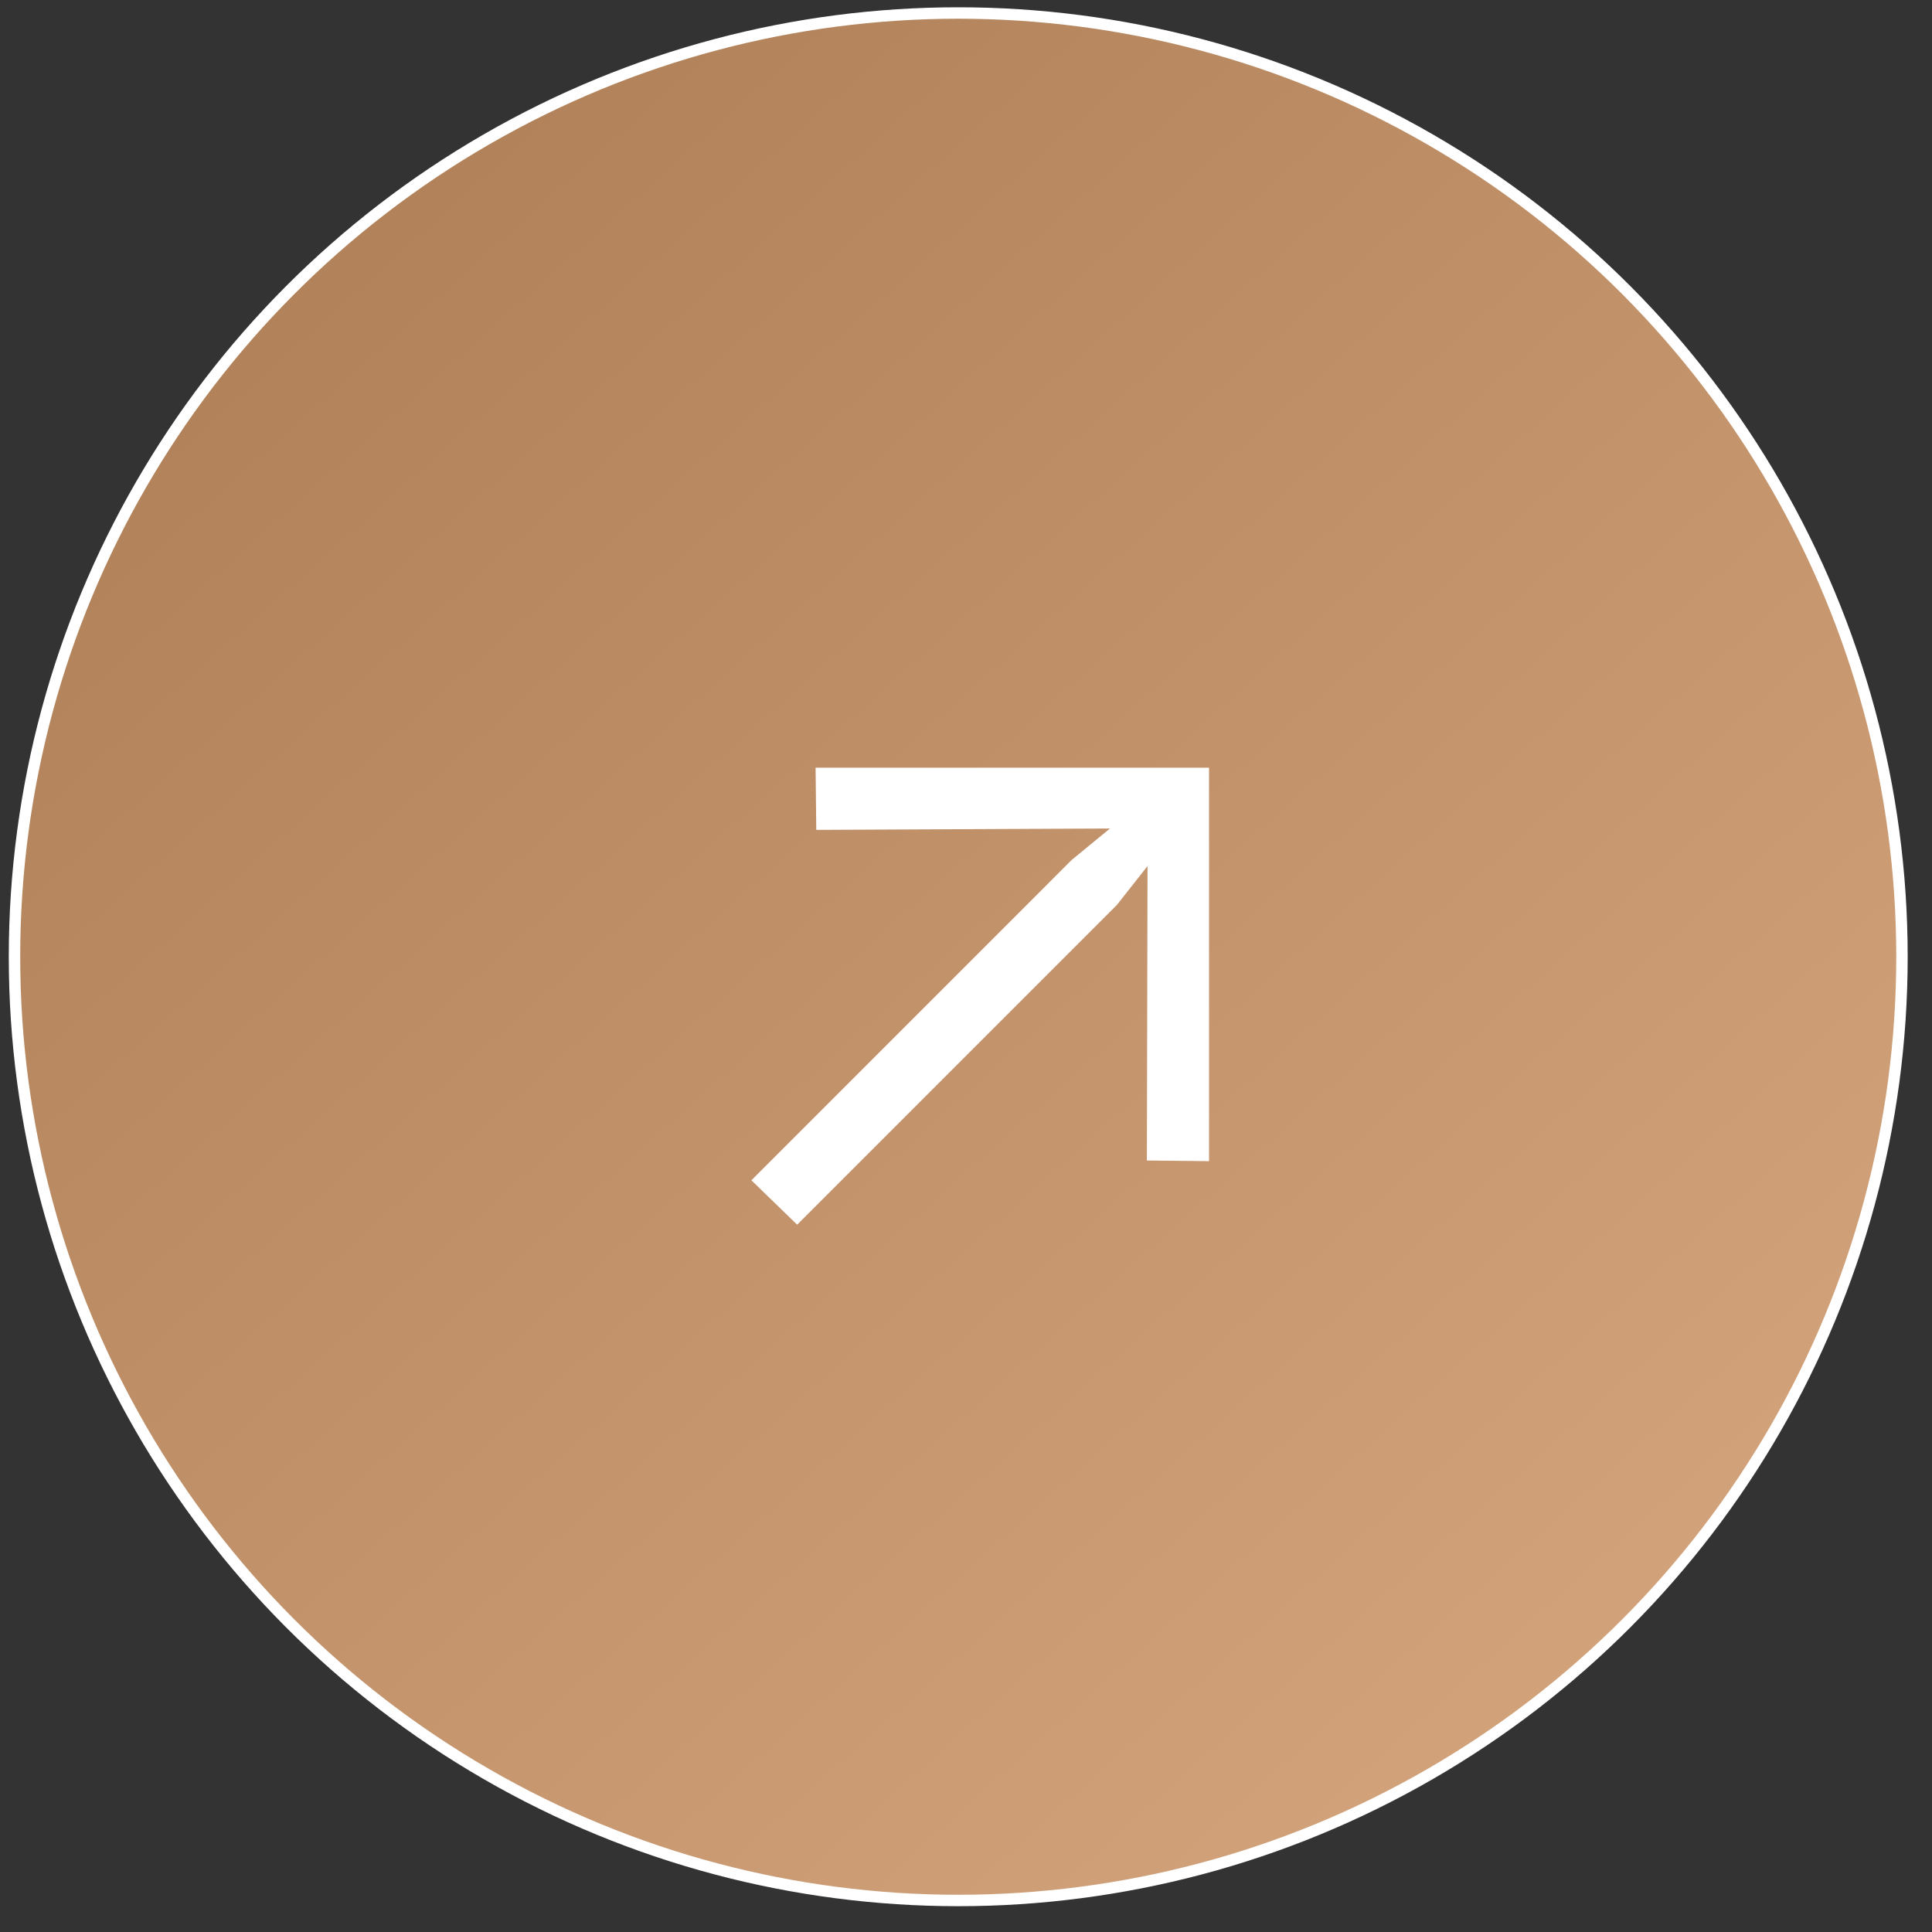
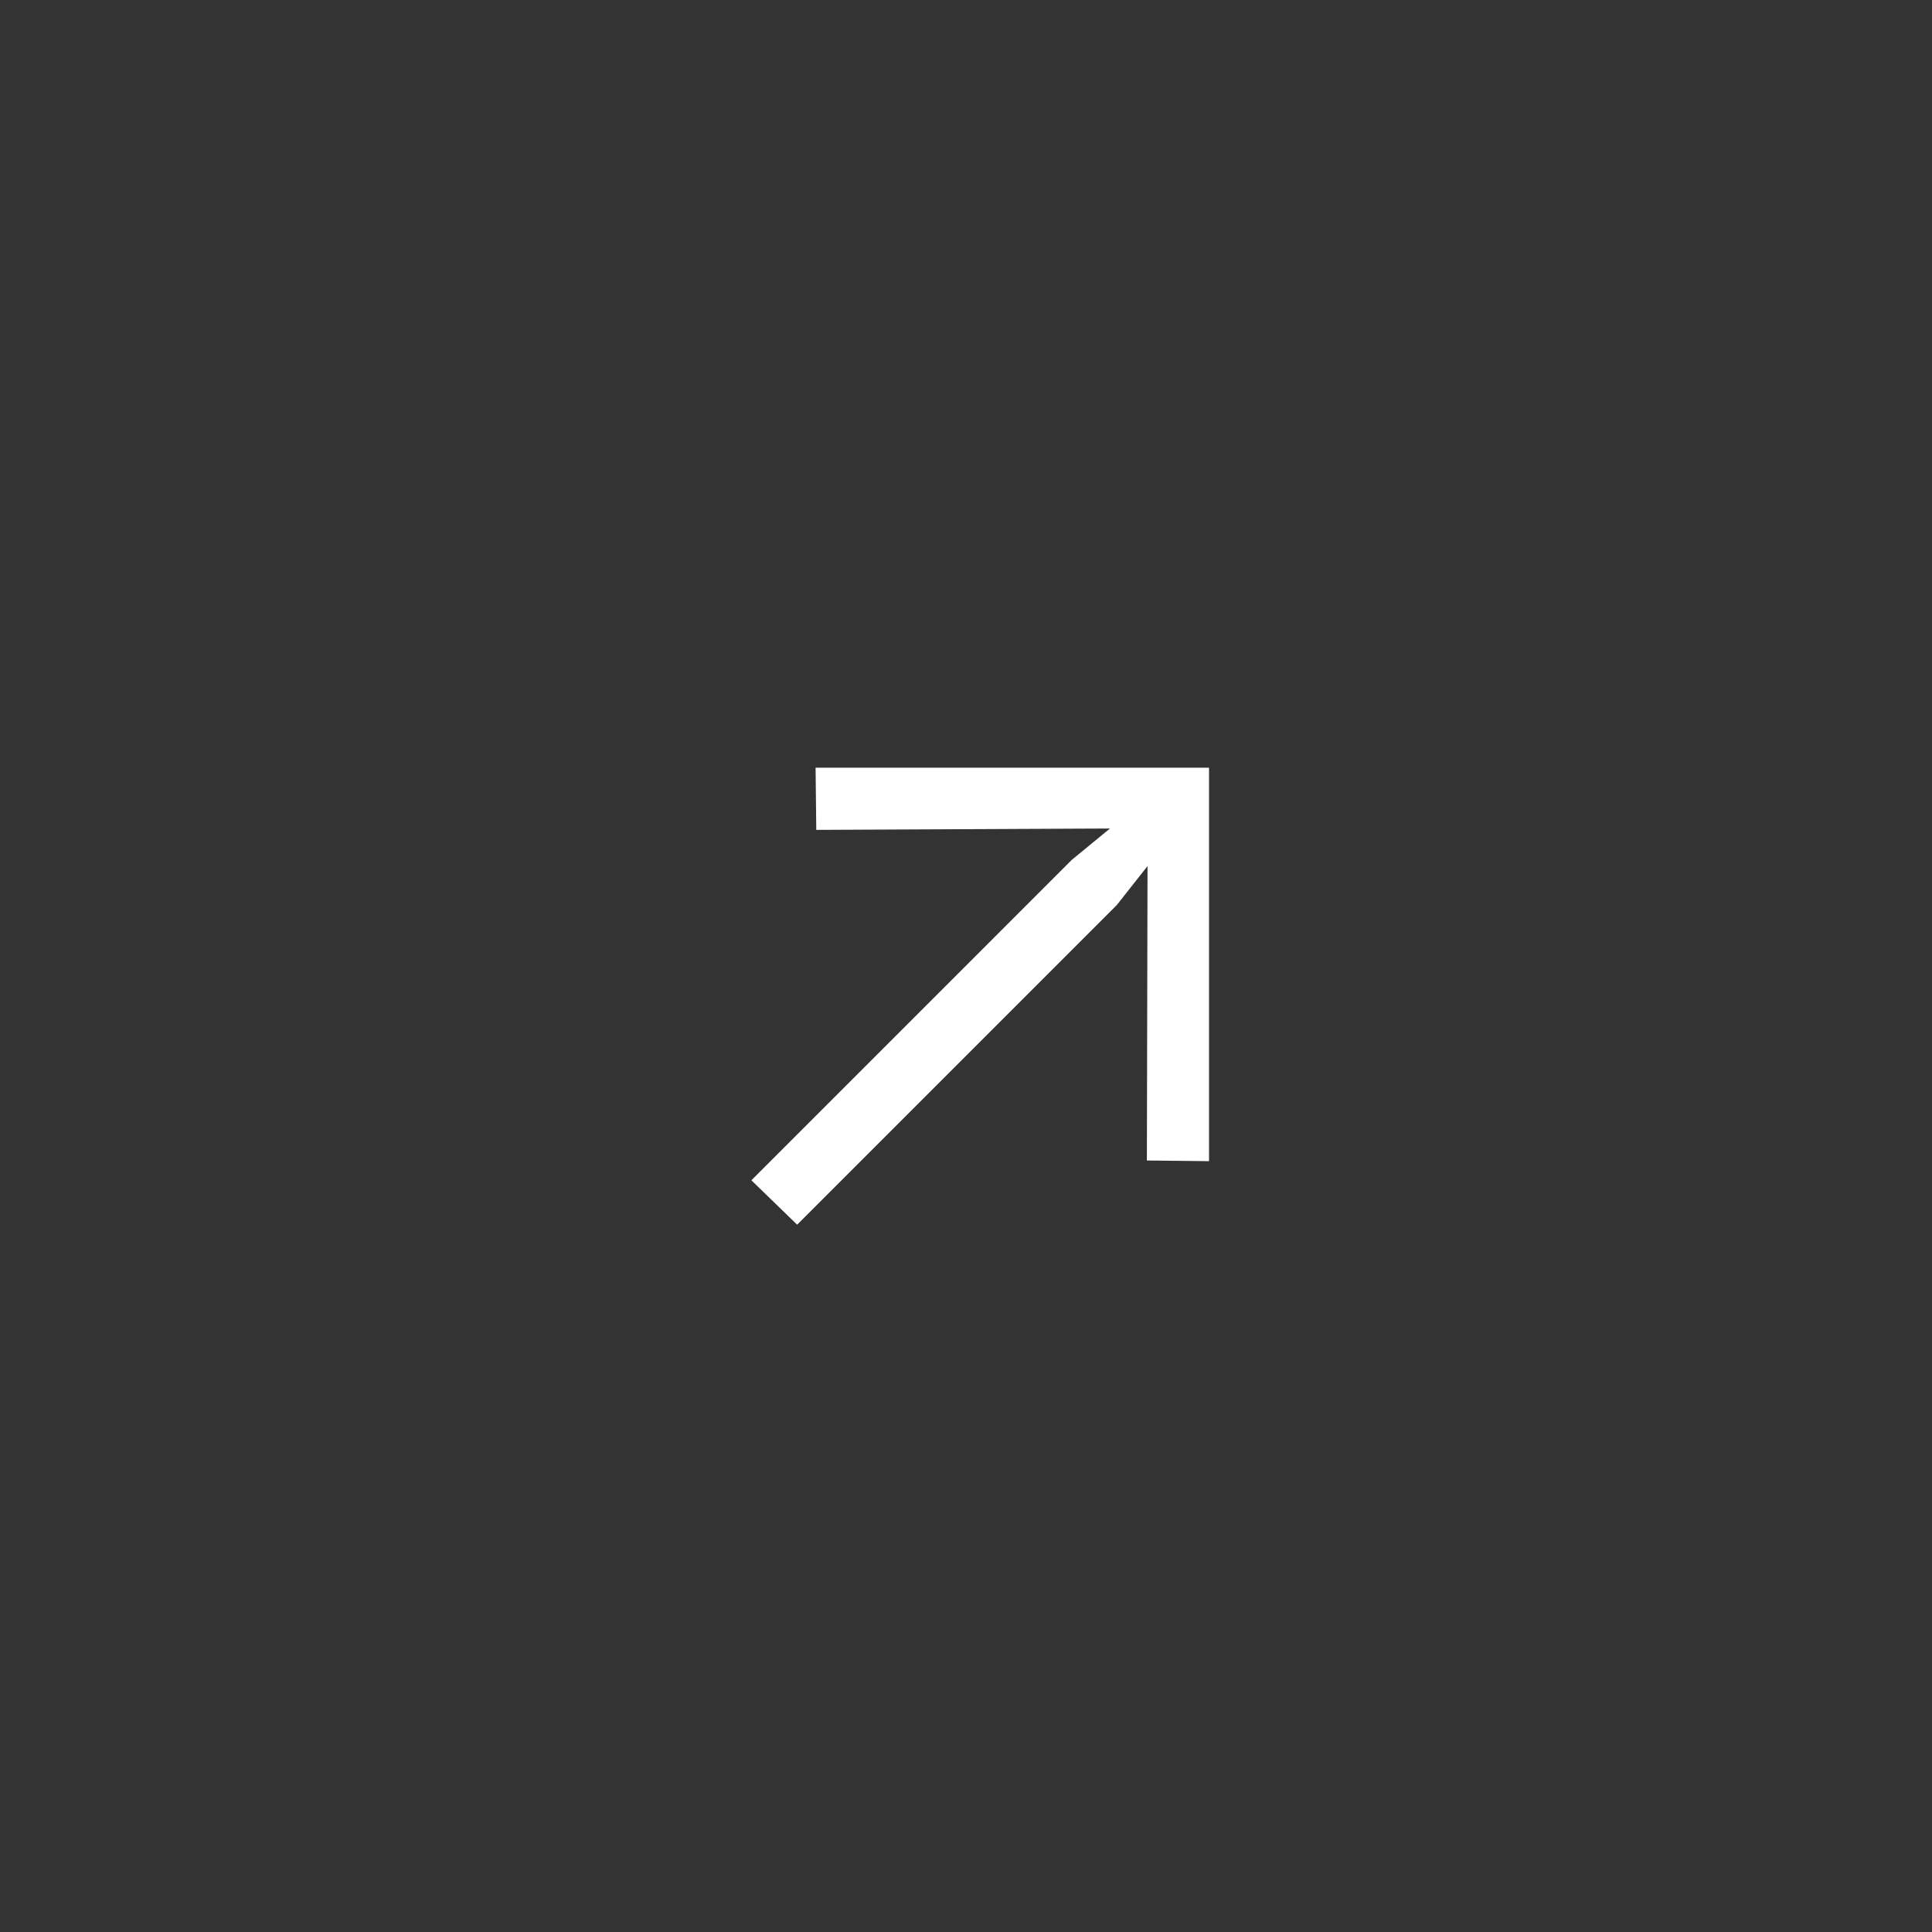
<svg xmlns="http://www.w3.org/2000/svg" width="48" height="48" viewBox="0 0 48 48" fill="none">
  <rect x="0" y="0" width="48" height="48" fill="#333333" stroke="none" />
-   <circle cx="23.807" cy="23.77" r="23.447" fill="url(#paint0_linear_33_51)" stroke="white" stroke-width="0.284" />
  <path d="M28.494 28.832L28.51 21.517L27.747 22.485L19.805 30.427L18.668 29.324L26.627 21.364L27.577 20.584L20.28 20.618L20.263 19.073L30.038 19.073L30.038 28.849L28.494 28.832Z" fill="white" />
  <defs>
    <linearGradient id="paint0_linear_33_51" x1="0.218" y1="0.181" x2="42.412" y2="47.198" gradientUnits="userSpaceOnUse">
      <stop stop-color="#AB7C53" />
      <stop offset="1" stop-color="#D6A67E" />
    </linearGradient>
  </defs>
</svg>